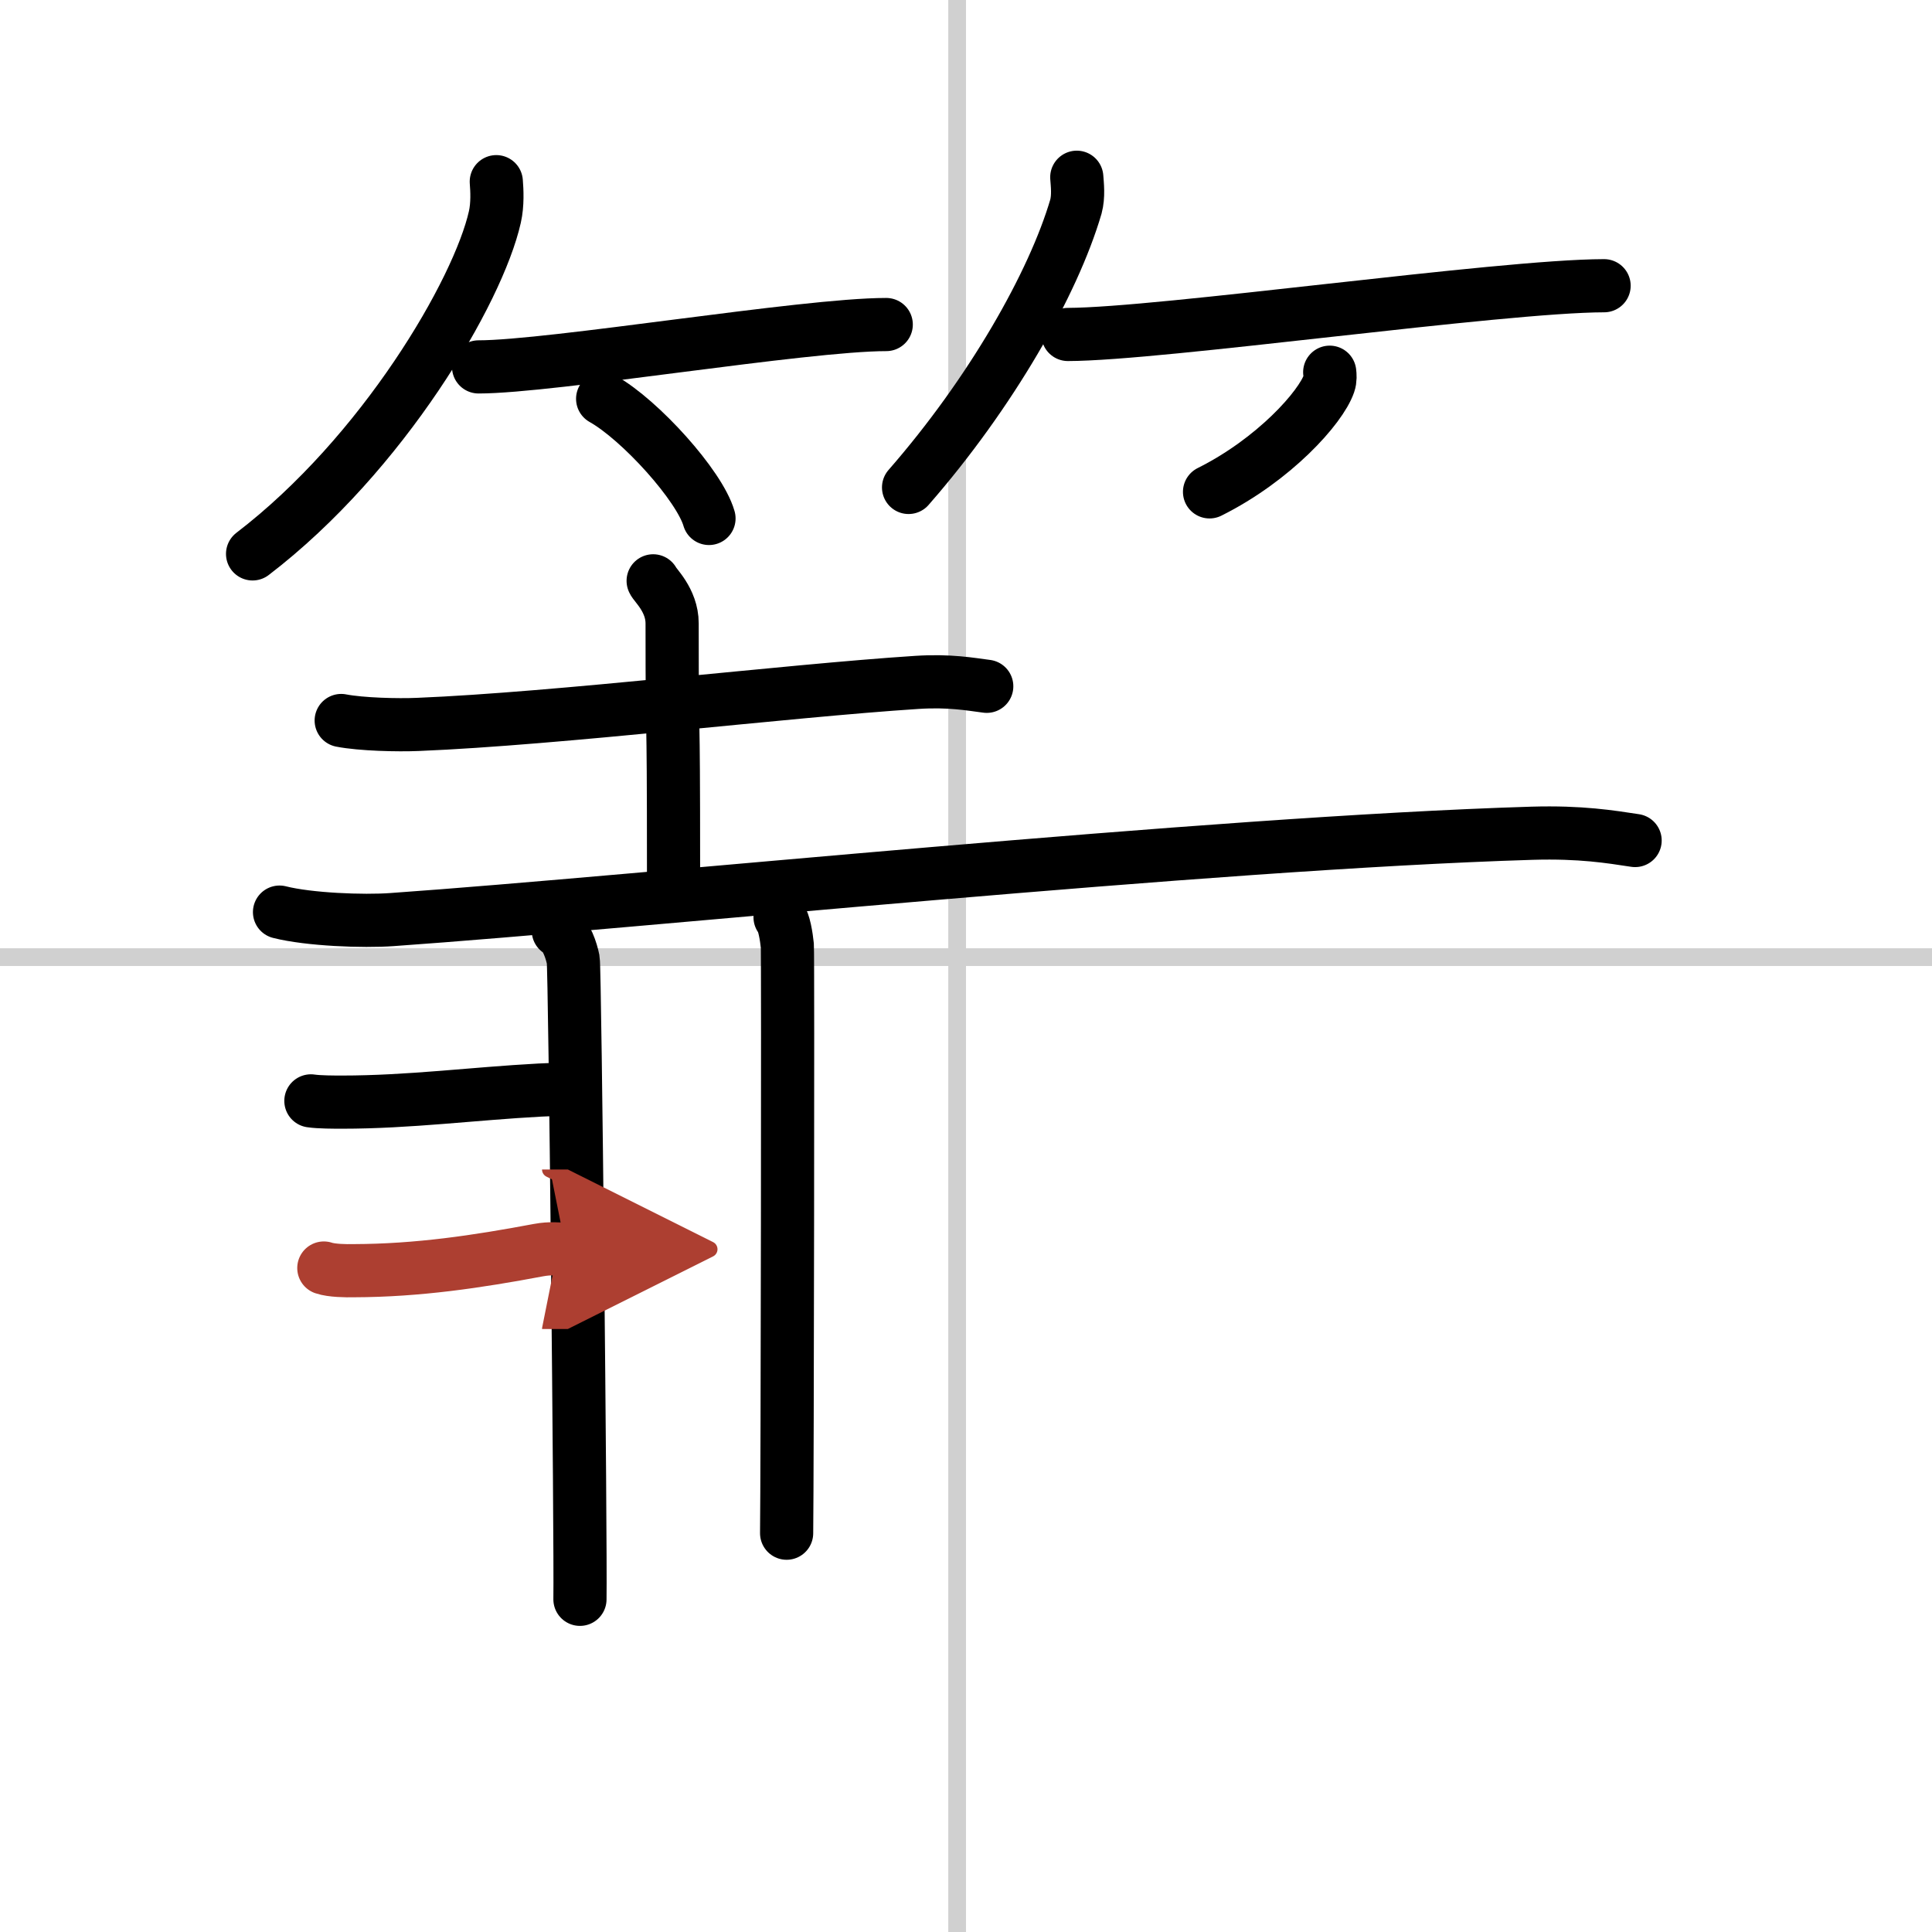
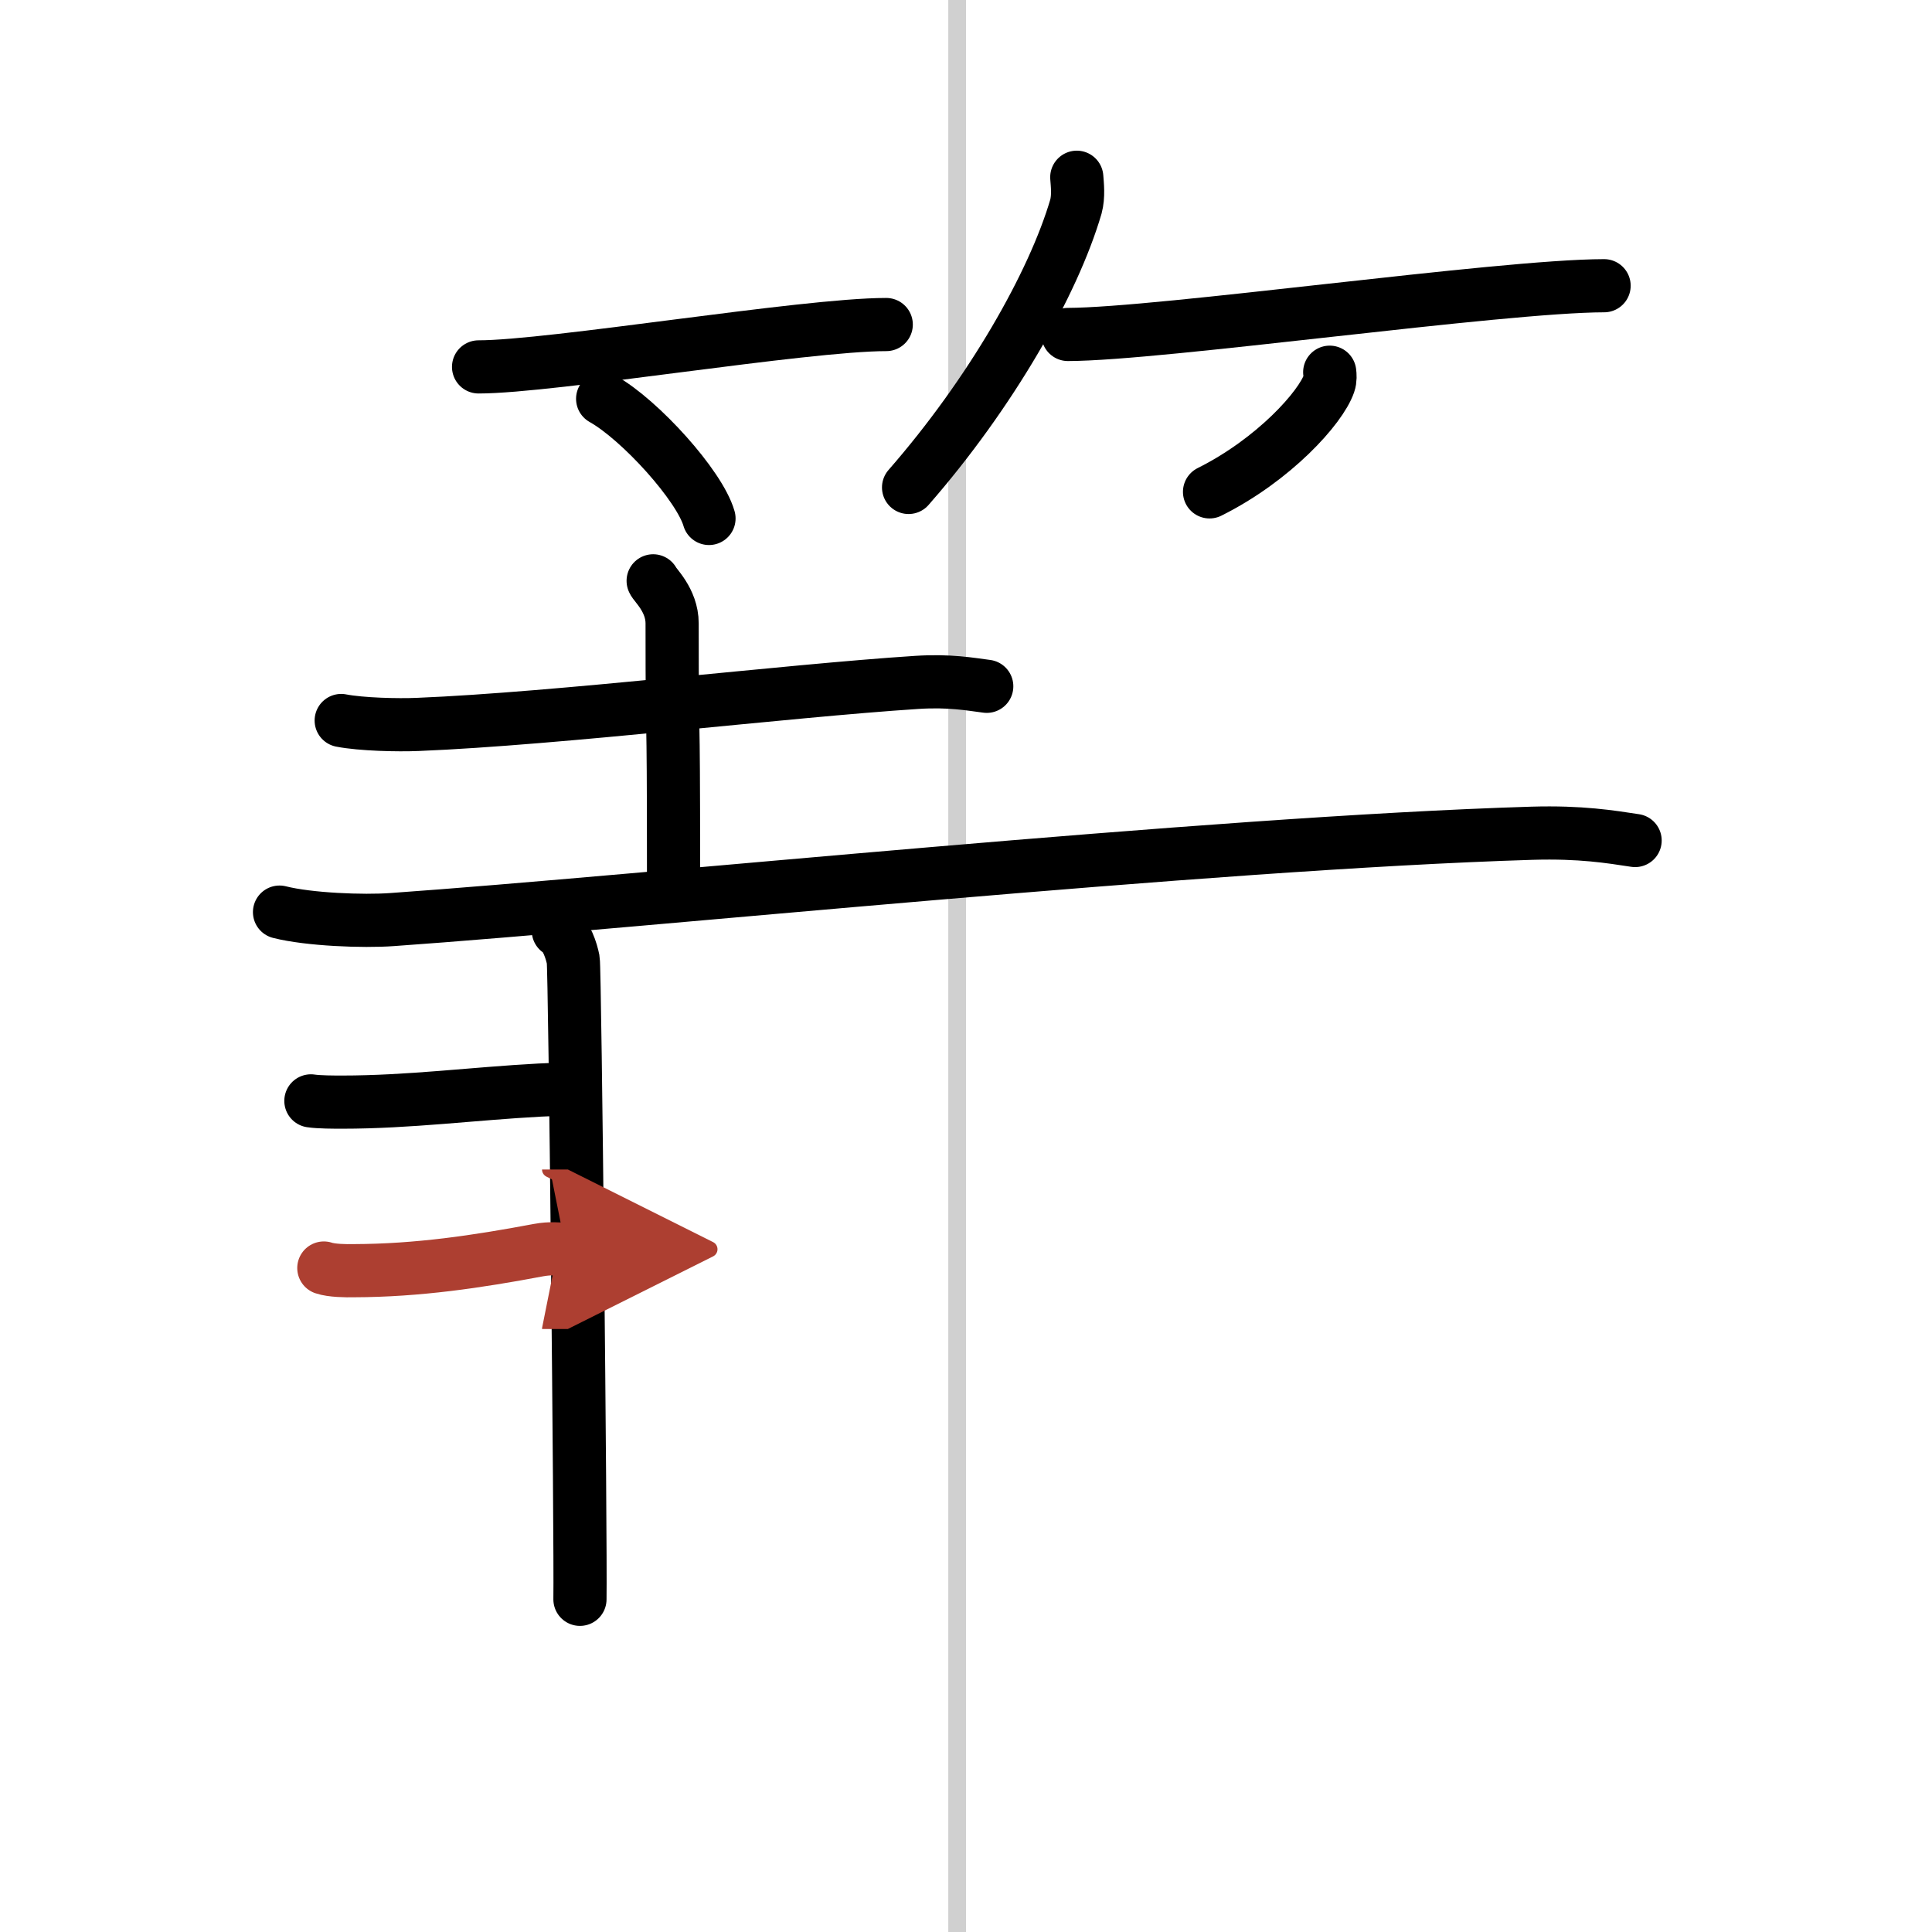
<svg xmlns="http://www.w3.org/2000/svg" width="400" height="400" viewBox="0 0 109 109">
  <defs>
    <marker id="a" markerWidth="4" orient="auto" refX="1" refY="5" viewBox="0 0 10 10">
      <polyline points="0 0 10 5 0 10 1 5" fill="#ad3f31" stroke="#ad3f31" />
    </marker>
  </defs>
  <g fill="none" stroke="#000" stroke-linecap="round" stroke-linejoin="round" stroke-width="3">
    <rect width="100%" height="100%" fill="#fff" stroke="#fff" />
    <line x1="54" x2="54" y2="109" stroke="#d0d0d0" stroke-width="1" />
-     <line x2="109" y1="54" y2="54" stroke="#d0d0d0" stroke-width="1" />
-     <path d="m28 10.25c0.04 0.49 0.08 1.28-0.08 1.99-0.94 4.19-6.31 13.38-13.67 19.01" />
    <path d="m27 20.7c4.12 0 18.37-2.39 23-2.39" />
    <path d="m34 22.5c2.12 1.19 5.47 4.9 6 6.75" />
    <path d="m60.75 10c0.03 0.41 0.11 1.07-0.05 1.66-1.27 4.33-4.79 10.52-9.44 15.84" />
    <path d="m60.25 18.87c5.23-0.01 24.38-2.74 30.25-2.75" />
    <path d="m75.02 21c0.02 0.16 0.04 0.41-0.04 0.64-0.46 1.35-3.11 4.3-6.74 6.11" />
    <path d="m19.25 40.65c1.13 0.22 3.2 0.27 4.33 0.22 7.89-0.32 20.73-1.89 28.14-2.37 1.86-0.12 3.01 0.1 3.95 0.22" />
    <path d="m36.85 32.77c0.07 0.21 1.07 1.08 1.07 2.4 0 8.5 0.08 2.83 0.08 14.07" />
    <path d="m15.77 51.46c1.66 0.42 4.71 0.54 6.36 0.42 14.09-0.99 45.92-4.31 64.31-4.87 2.76-0.08 4.42 0.2 5.81 0.41" />
    <path d="m31.5 52.51c0.46 0.25 0.74 1.14 0.84 1.64 0.1 0.51 0.43 32.89 0.38 36.08" />
-     <path d="m44.01 51.75c0.23 0.25 0.36 1.11 0.41 1.6 0.04 0.49 0 30.08-0.04 33.15" />
    <path d="m17.54 62.11c0.46 0.07 1.31 0.07 1.77 0.07 3.77 0 7.4-0.48 11.14-0.68 0.76-0.04 1.13-0.03 1.62-0.03" />
    <path d="m18.27 71.54c0.44 0.15 1.25 0.16 1.7 0.15 3.6-0.01 6.95-0.51 10.41-1.16 0.71-0.13 1.08-0.05 1.55-0.05" marker-end="url(#a)" stroke="#ad3f31" />
  </g>
</svg>